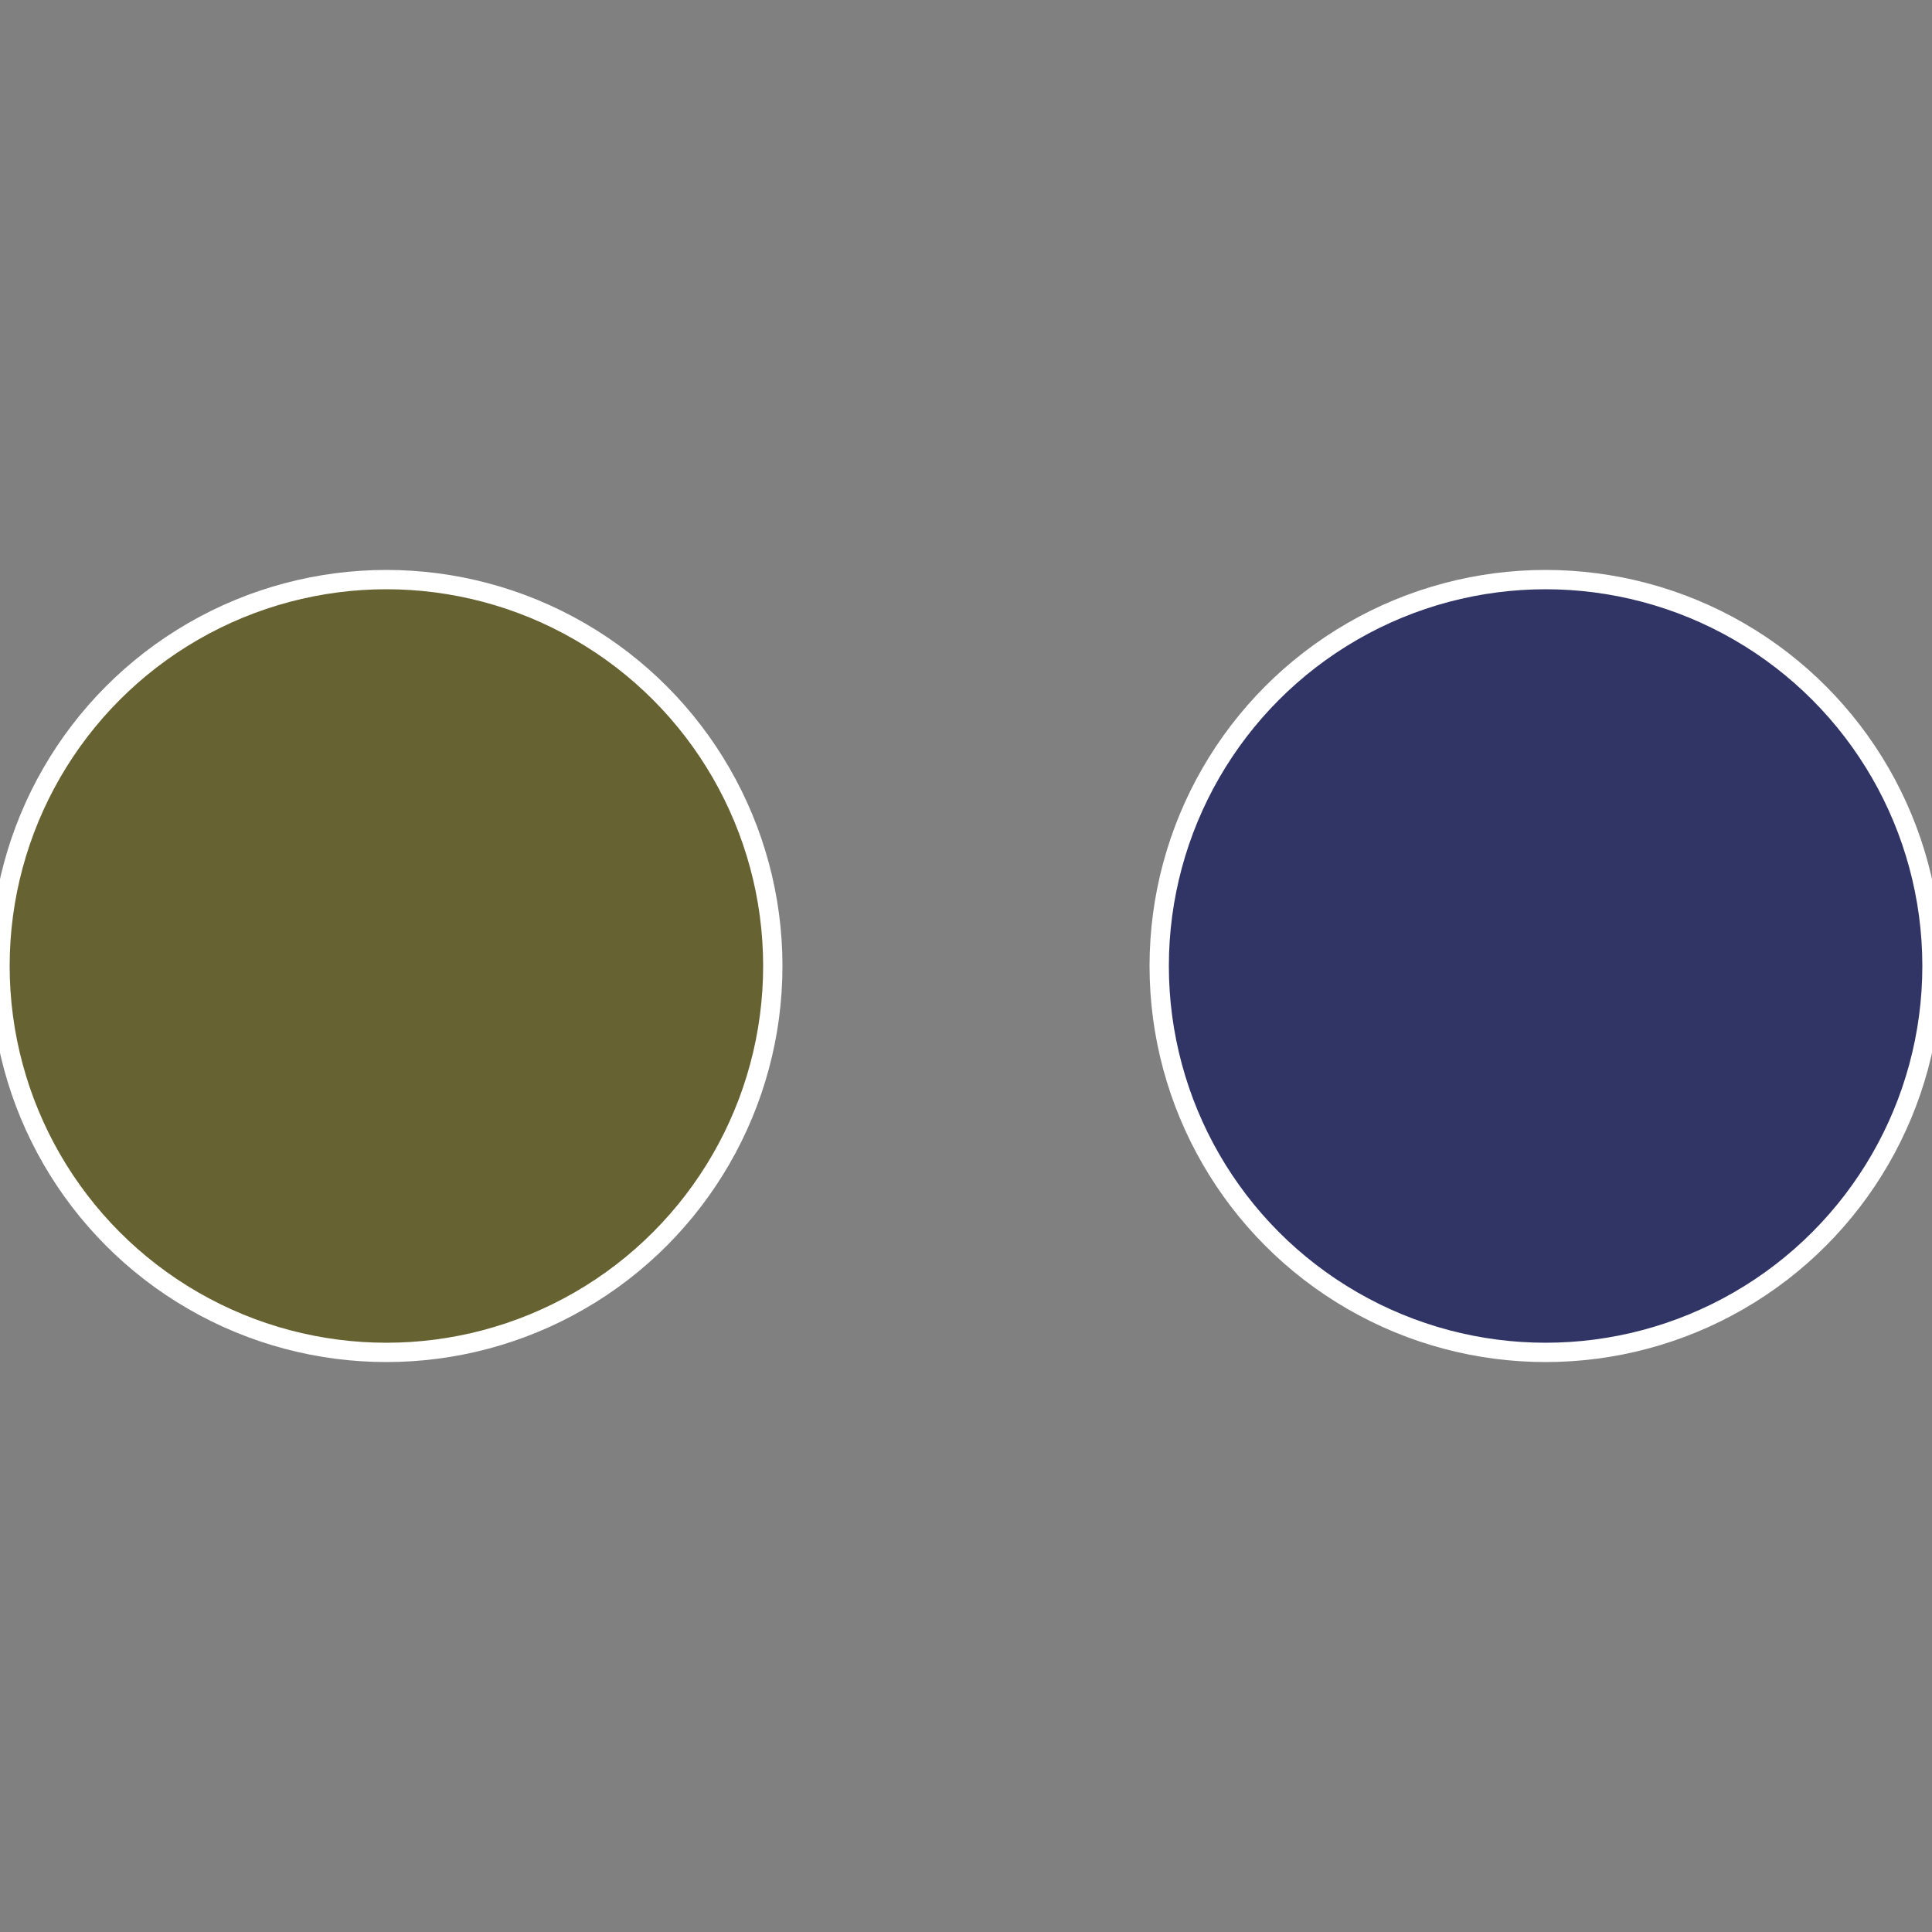
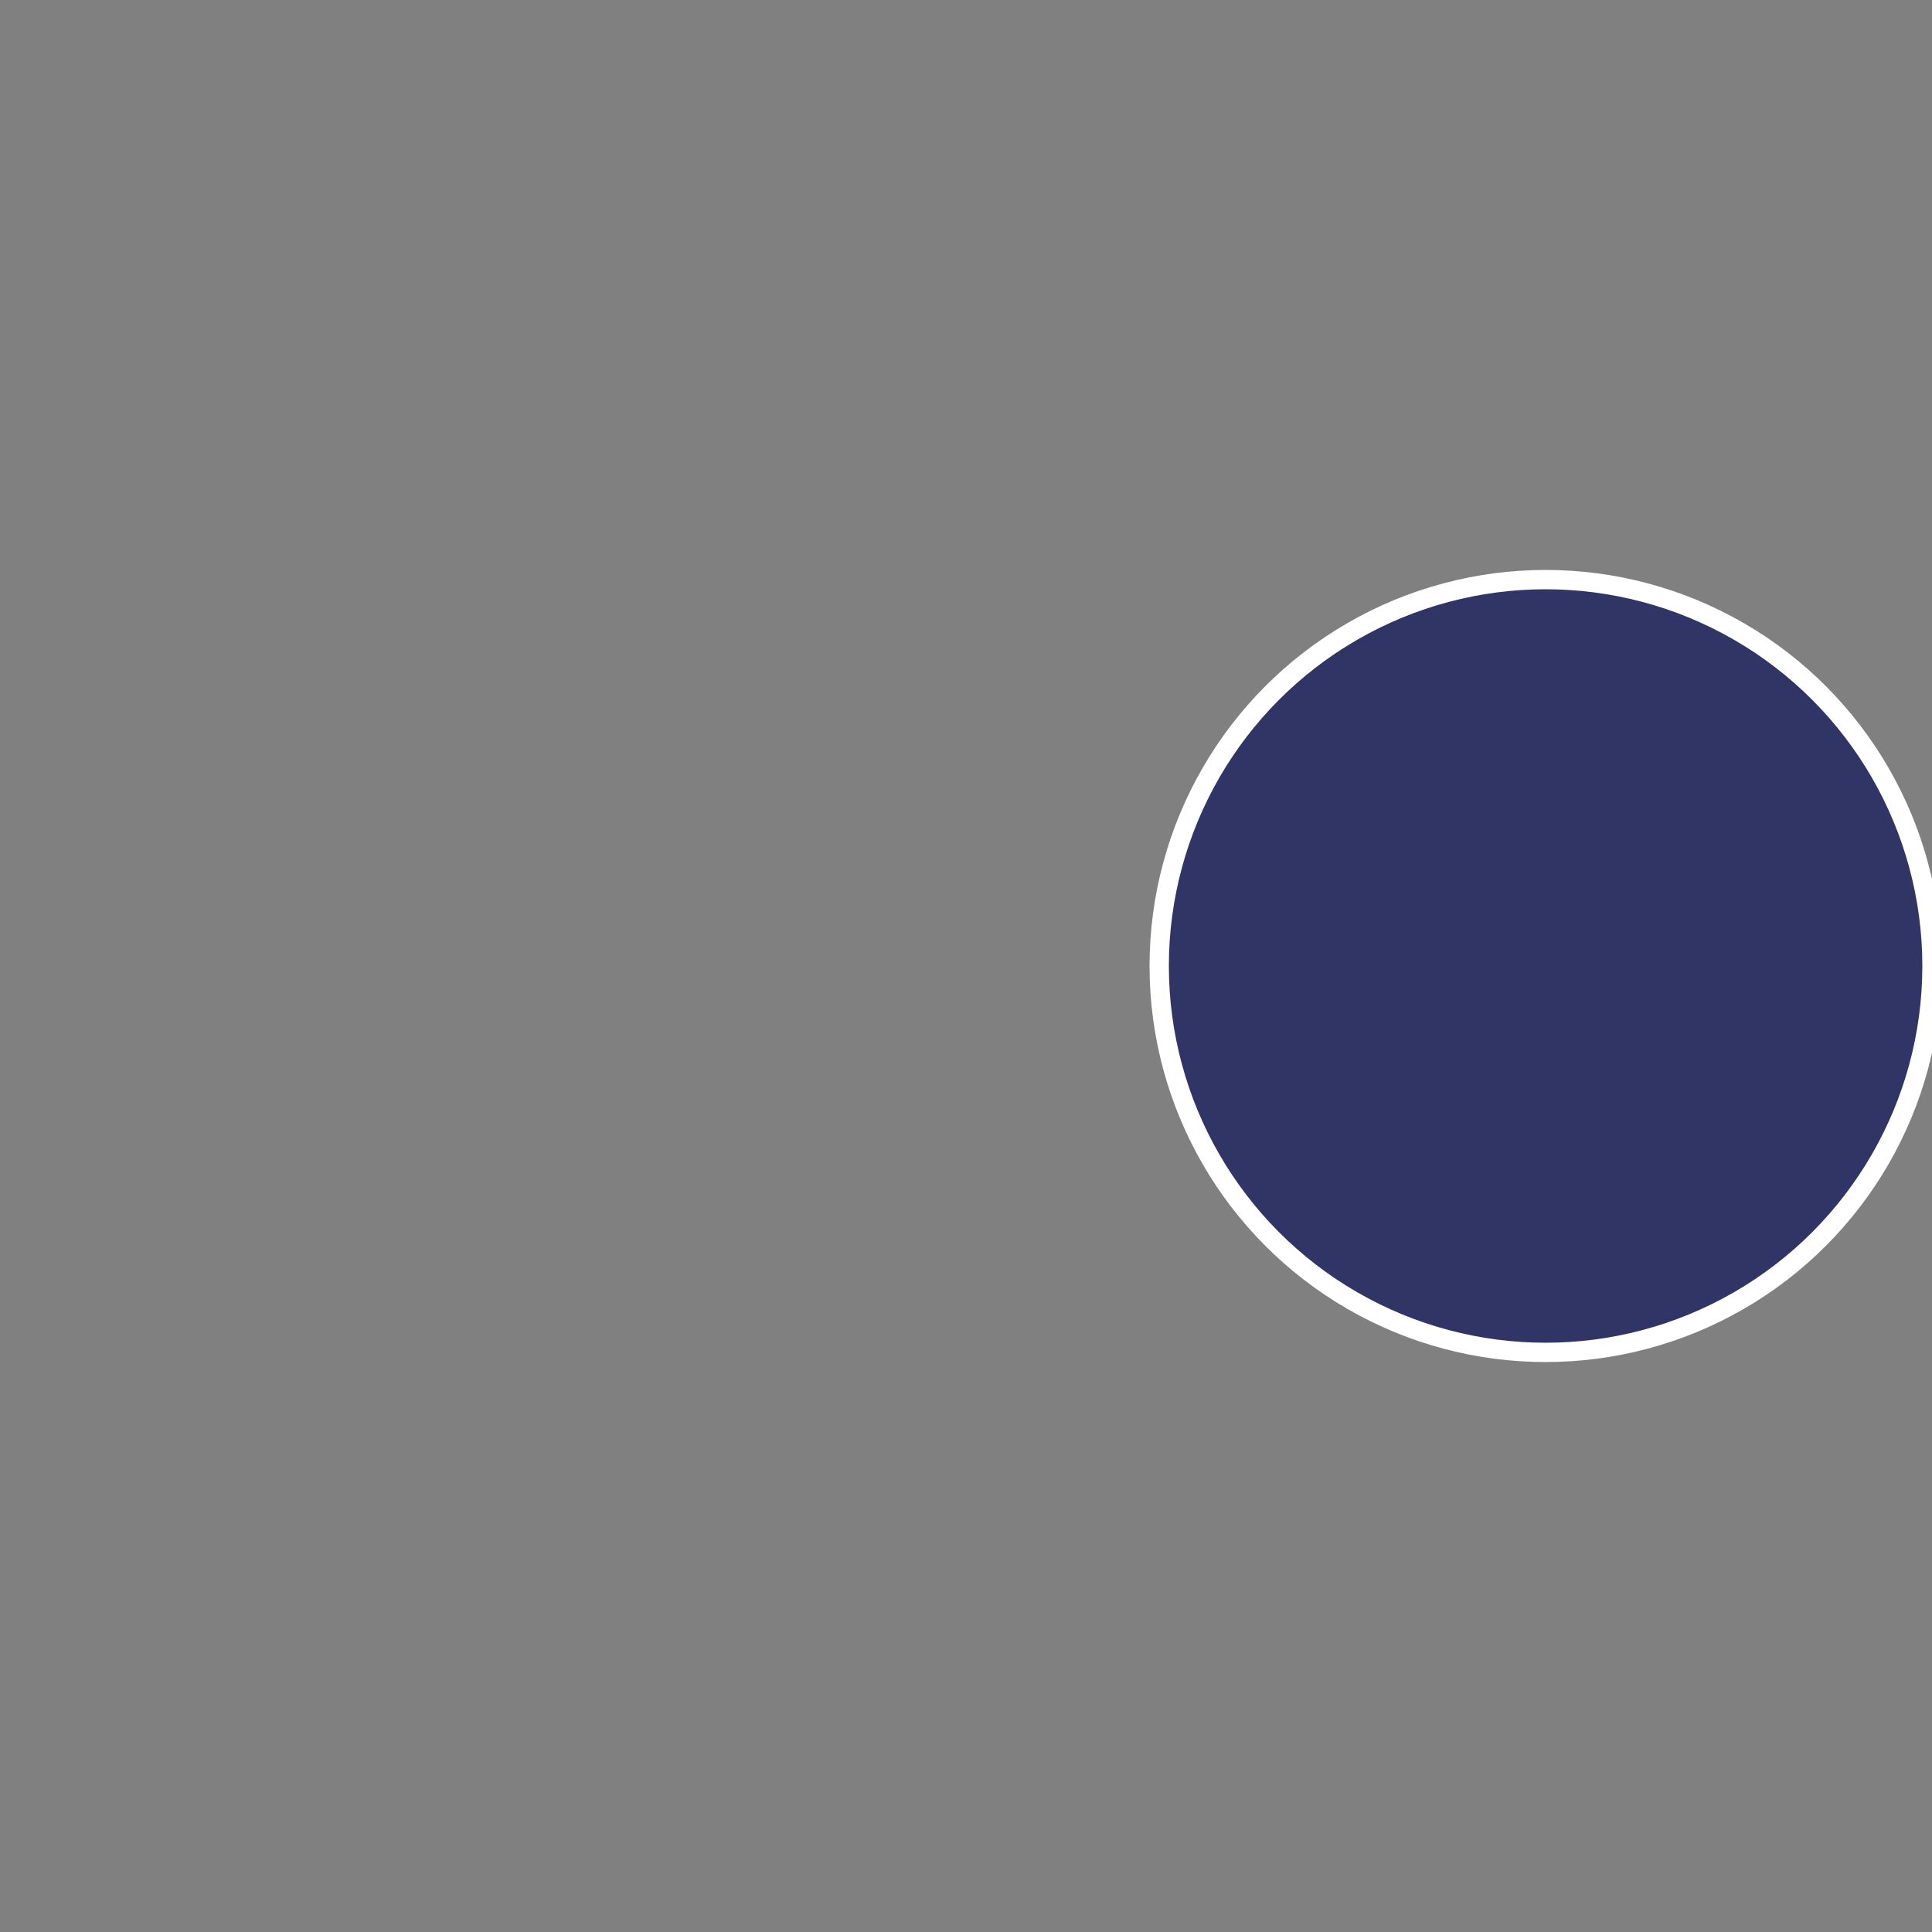
<svg xmlns="http://www.w3.org/2000/svg" width="500" height="500" viewBox="-1 -1 2 2">
  <rect x="-1" y="-1" width="2" height="2" fill="#808080" stroke="none" />
  <circle cx="0.6" cy="0" r="0.4" fill="#313566" stroke="#fff" stroke-width="1%" />
-   <circle cx="-0.6" cy="7.3478807948841E-17" r="0.4" fill="#666231" stroke="#fff" stroke-width="1%" />
</svg>